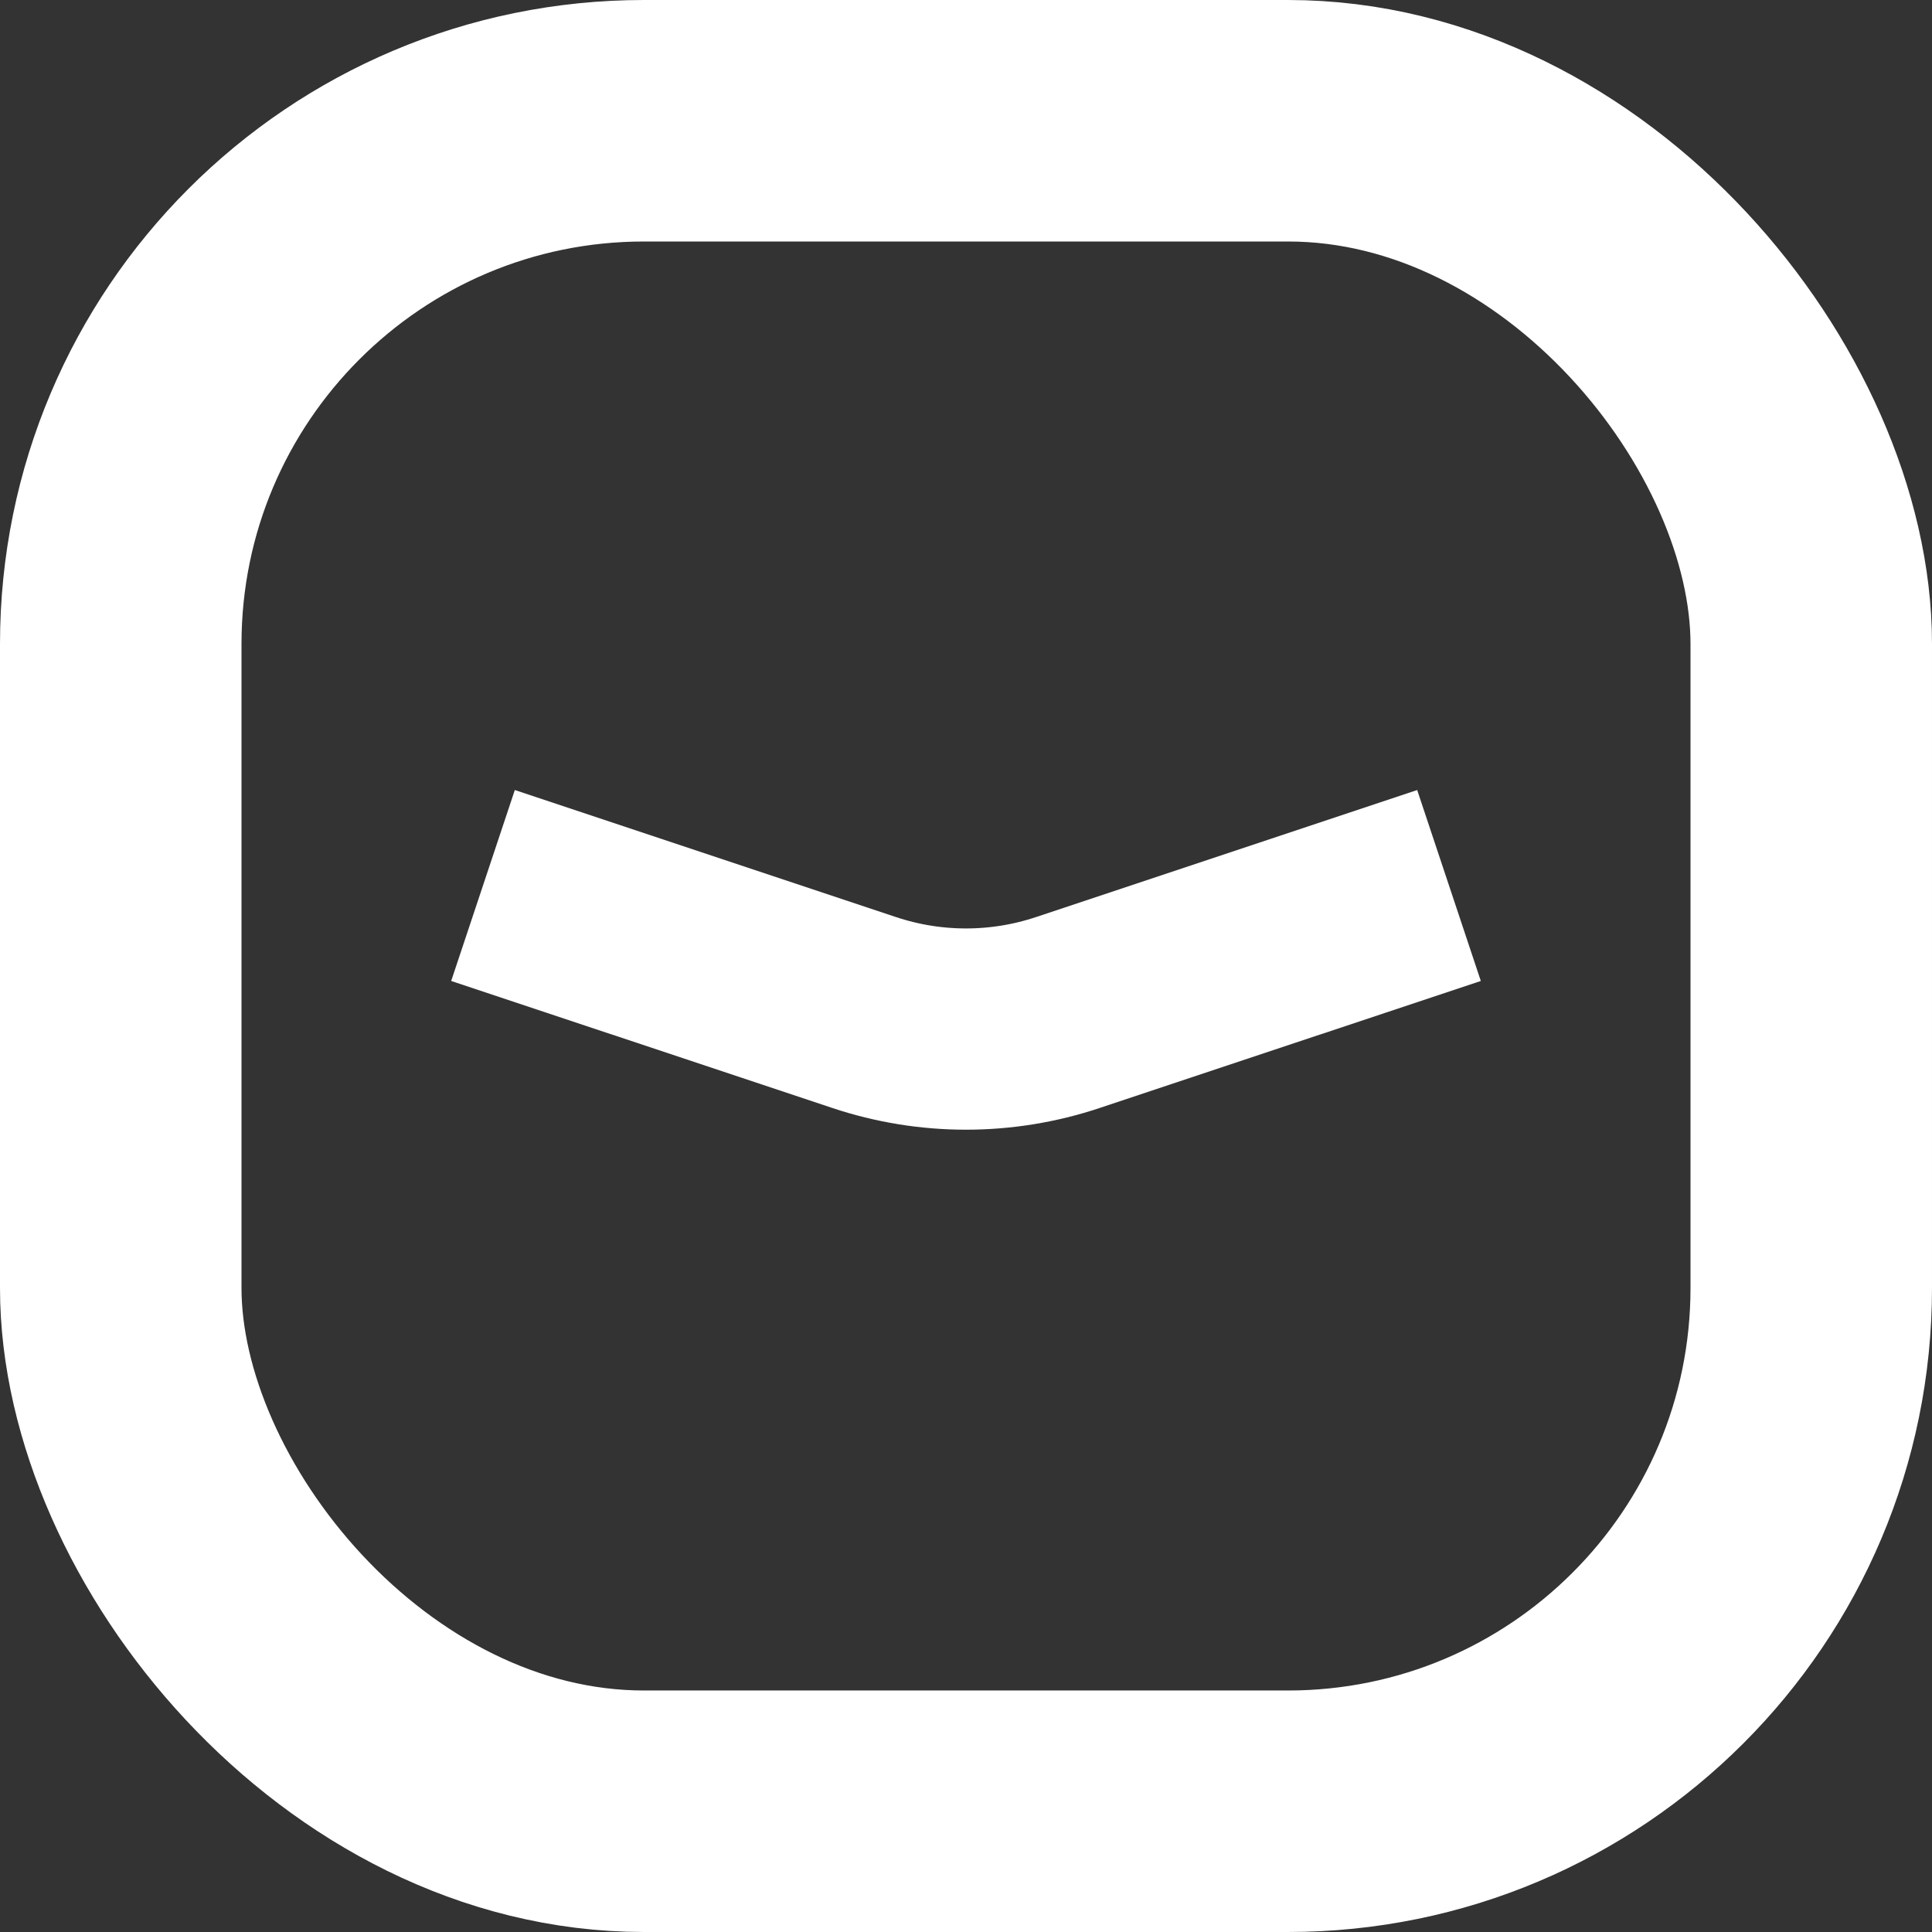
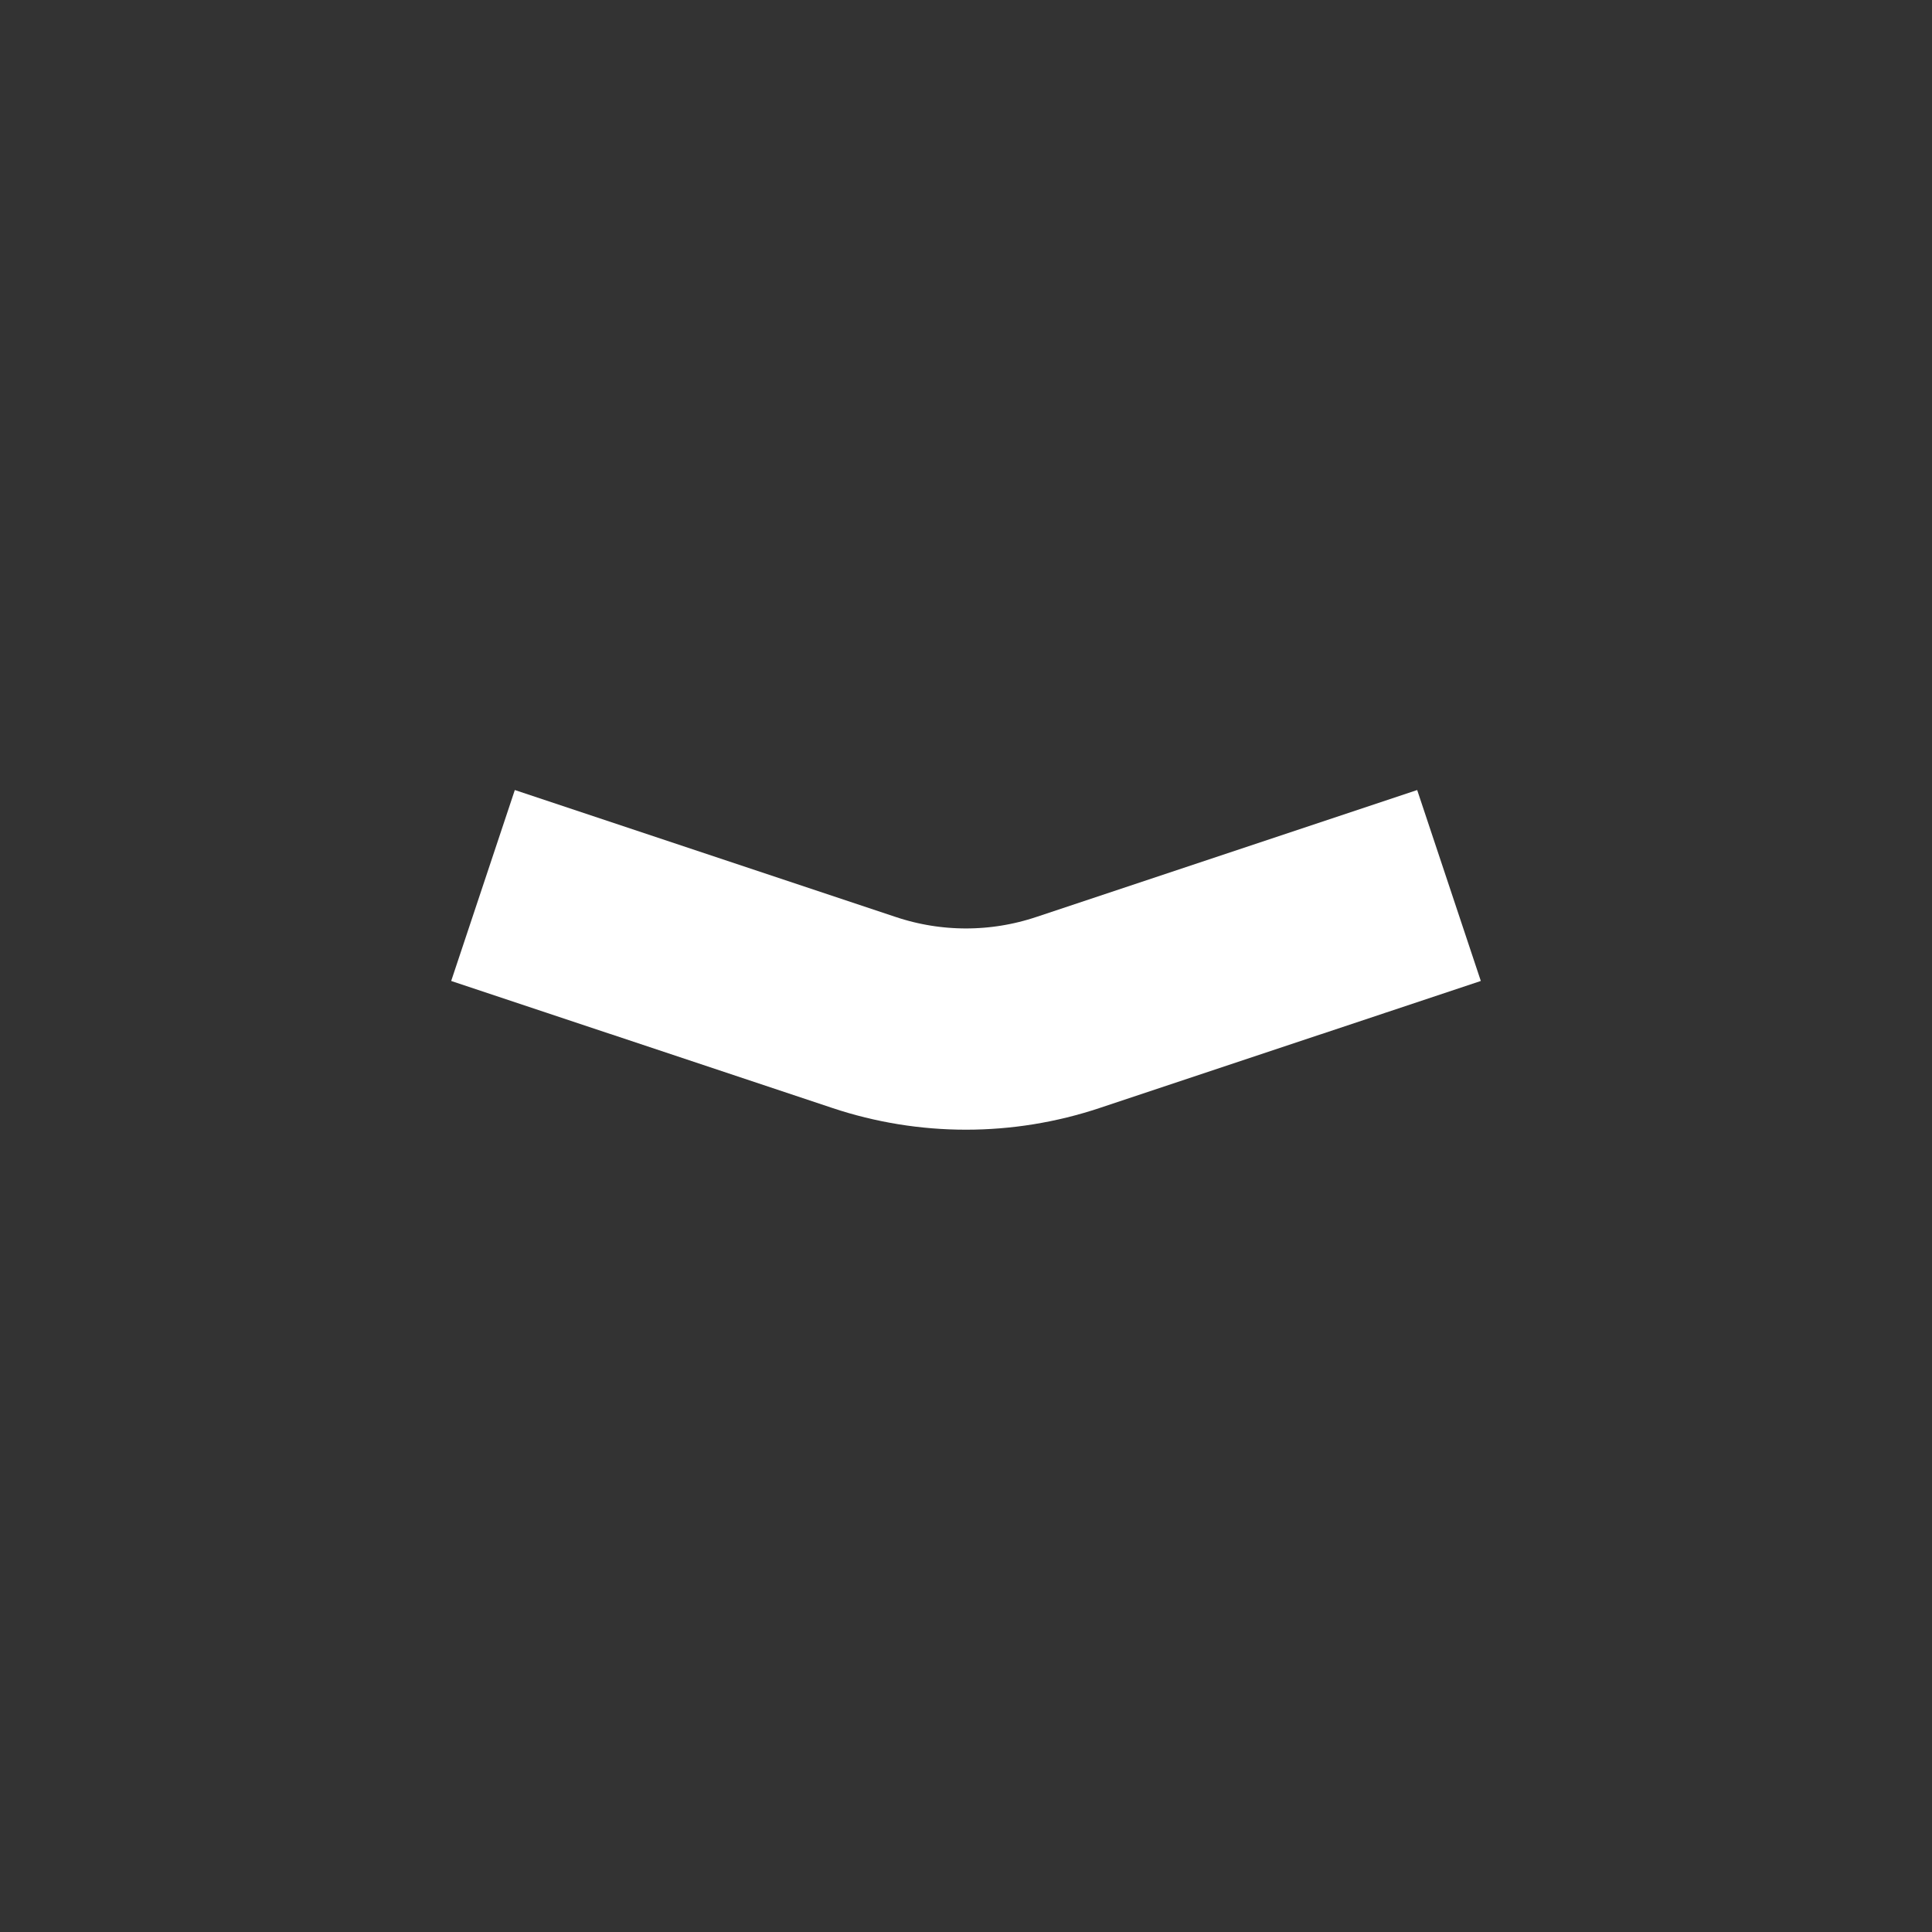
<svg xmlns="http://www.w3.org/2000/svg" width="24" height="24" viewBox="0 0 24 24" fill="none">
  <rect x="0" y="0" width="24" height="24" fill="#333333" stroke="none" />
-   <rect x="1.5" y="1.5" width="21" height="21" rx="6.5" stroke="white" stroke-width="3" stroke-linejoin="round" />
  <path d="M6 11L10.735 12.578C11.556 12.852 12.444 12.852 13.265 12.578L18 11" stroke="white" stroke-width="2.5" />
</svg>